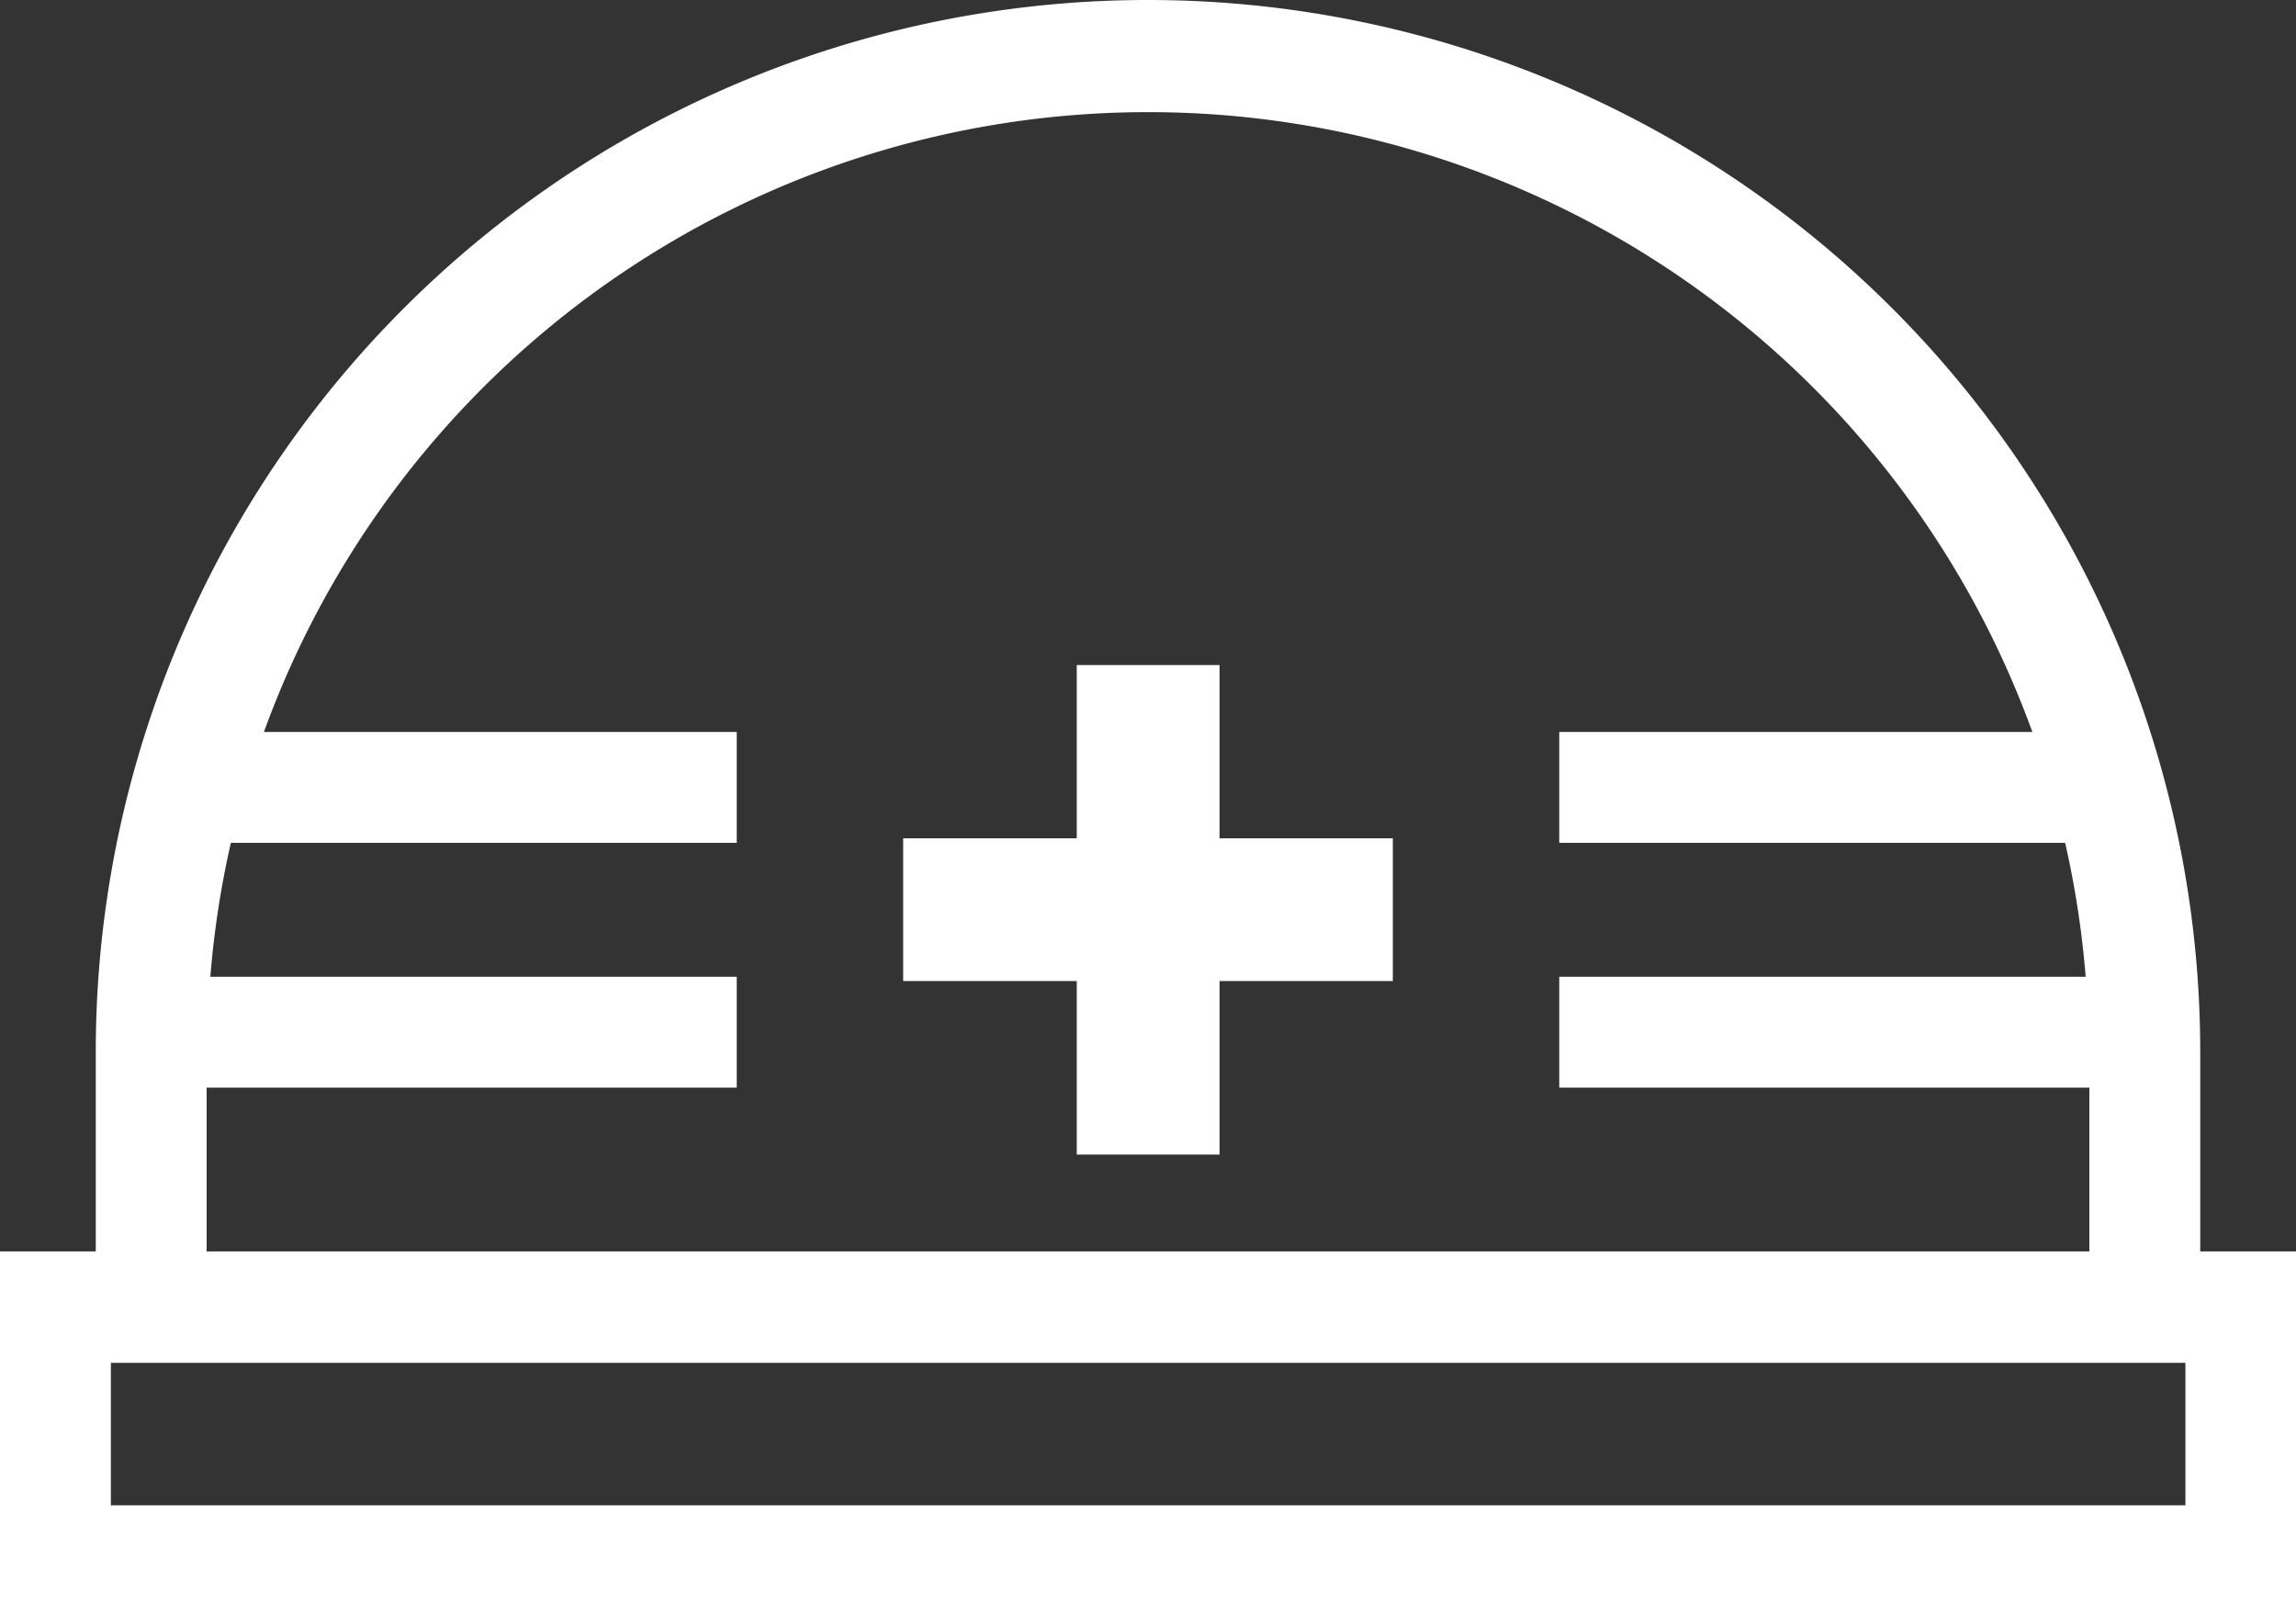
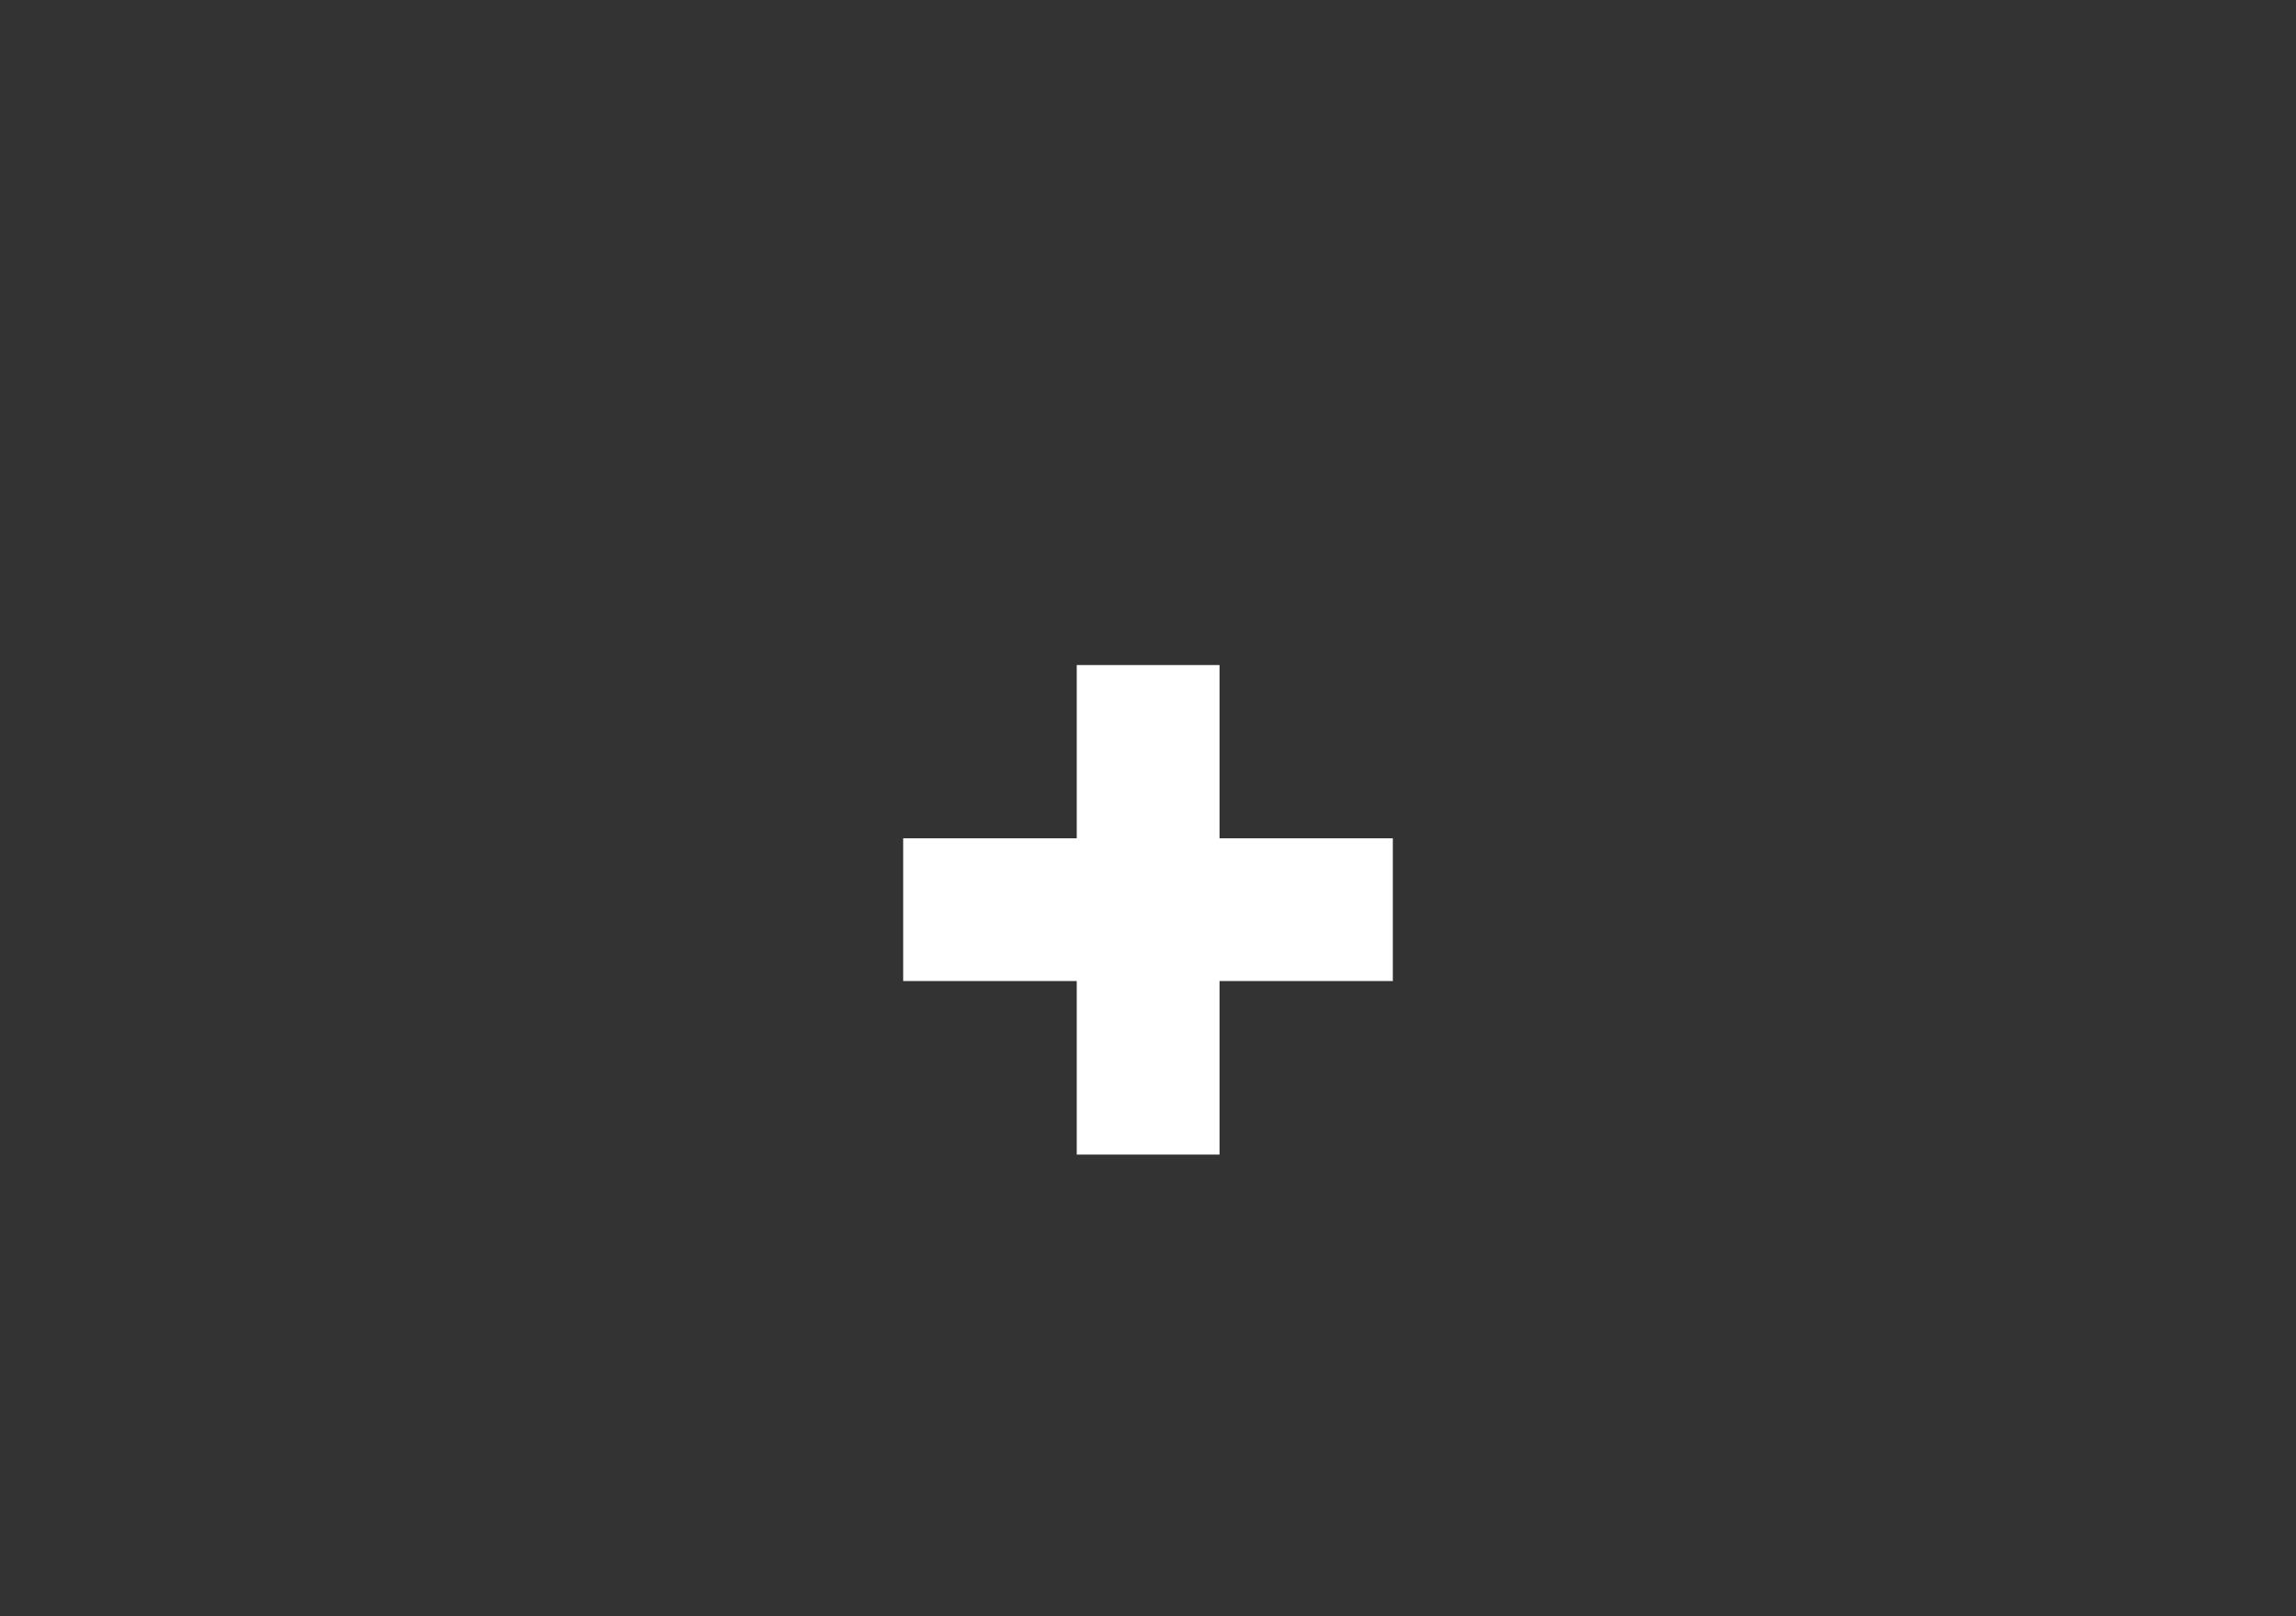
<svg xmlns="http://www.w3.org/2000/svg" viewBox="0 0 80.56 56.72">
  <rect x="0" y="0" width="80.56" height="56.72" fill="#333333" stroke="none" />
  <defs>
    <style>.cls-1{fill:#fff;}</style>
  </defs>
  <g id="レイヤー_2" data-name="レイヤー 2">
    <g id="納入1">
-       <path class="cls-1" d="M77.2,43.92v-7a36.92,36.92,0,0,0-73.84,0v7H0v12.8H80.56V43.92ZM7.25,38.17h18.6V34.28H7.38a33.09,33.09,0,0,1,.72-4.7H25.85V25.69H9.26a33,33,0,0,1,62.05,0H54.71v3.89H72.46a33.09,33.09,0,0,1,.72,4.7H54.71v3.89h18.6v5.75H7.25ZM76.68,52.83H3.89v-5H76.68Z" />
      <polygon class="cls-1" points="42.79 23.34 37.78 23.34 37.78 29.42 31.69 29.42 31.69 34.43 37.78 34.43 37.78 40.52 42.79 40.52 42.79 34.43 48.87 34.43 48.87 29.42 42.79 29.42 42.79 23.34" />
    </g>
  </g>
</svg>